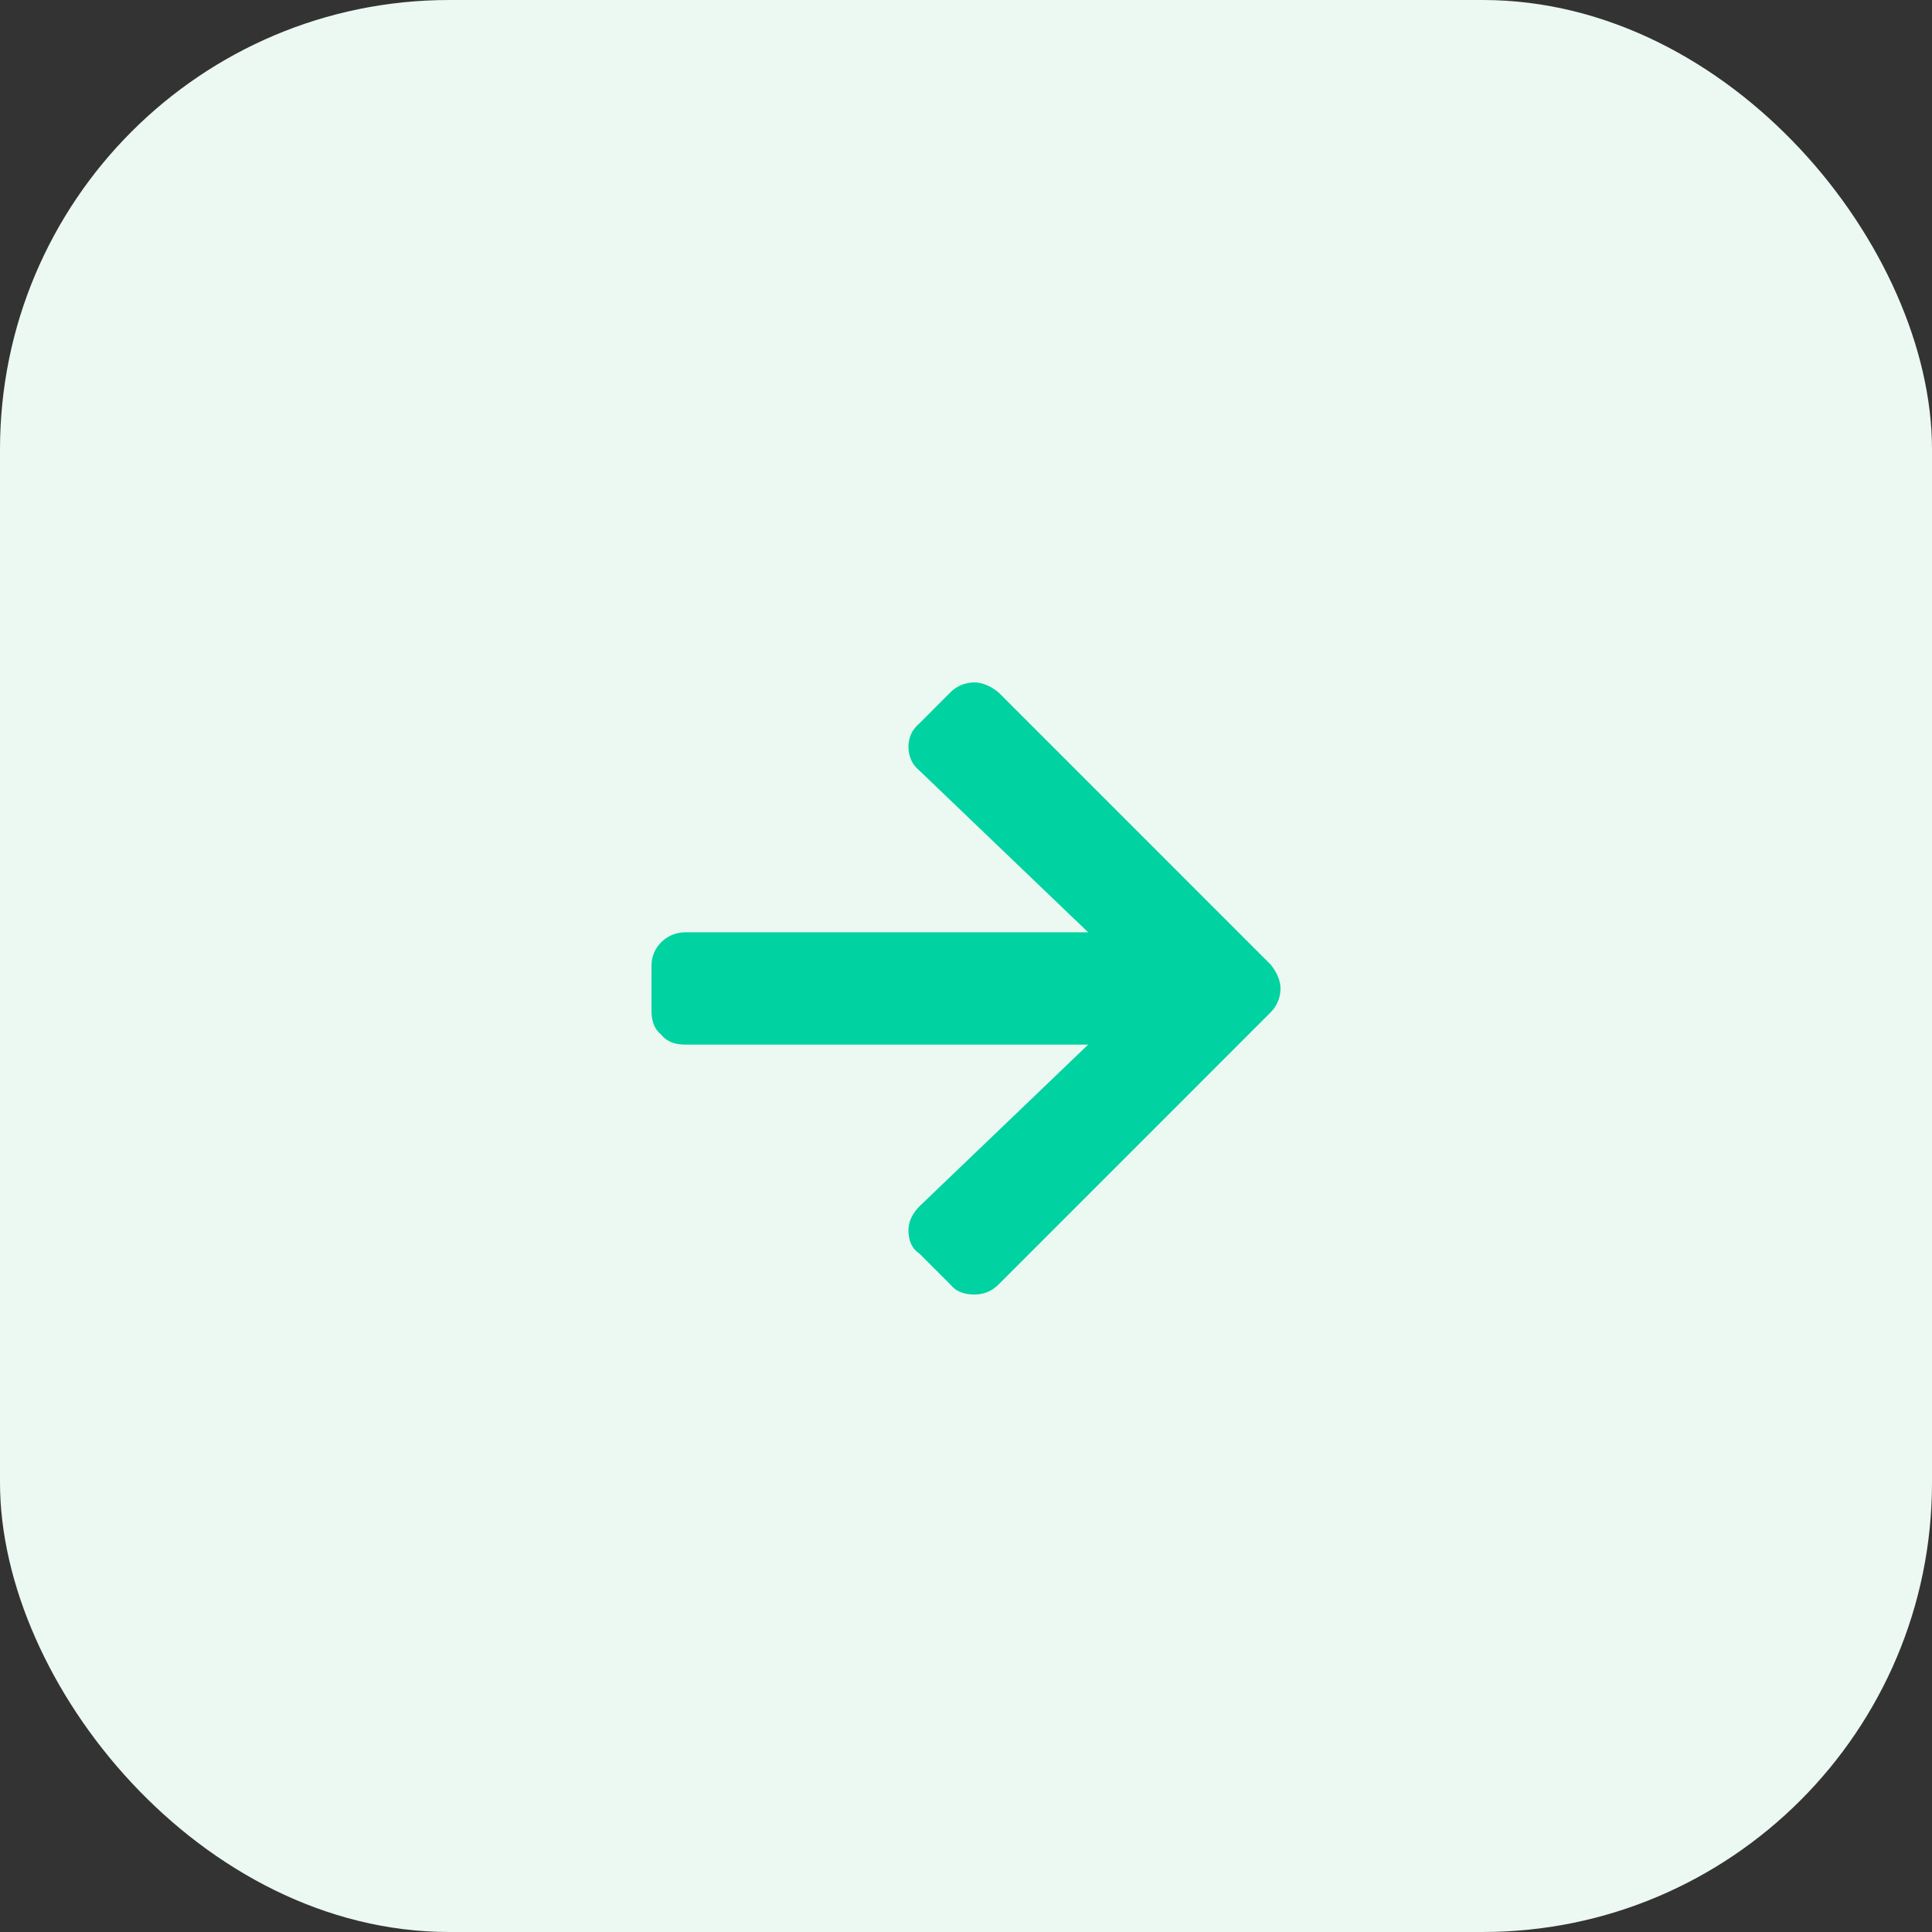
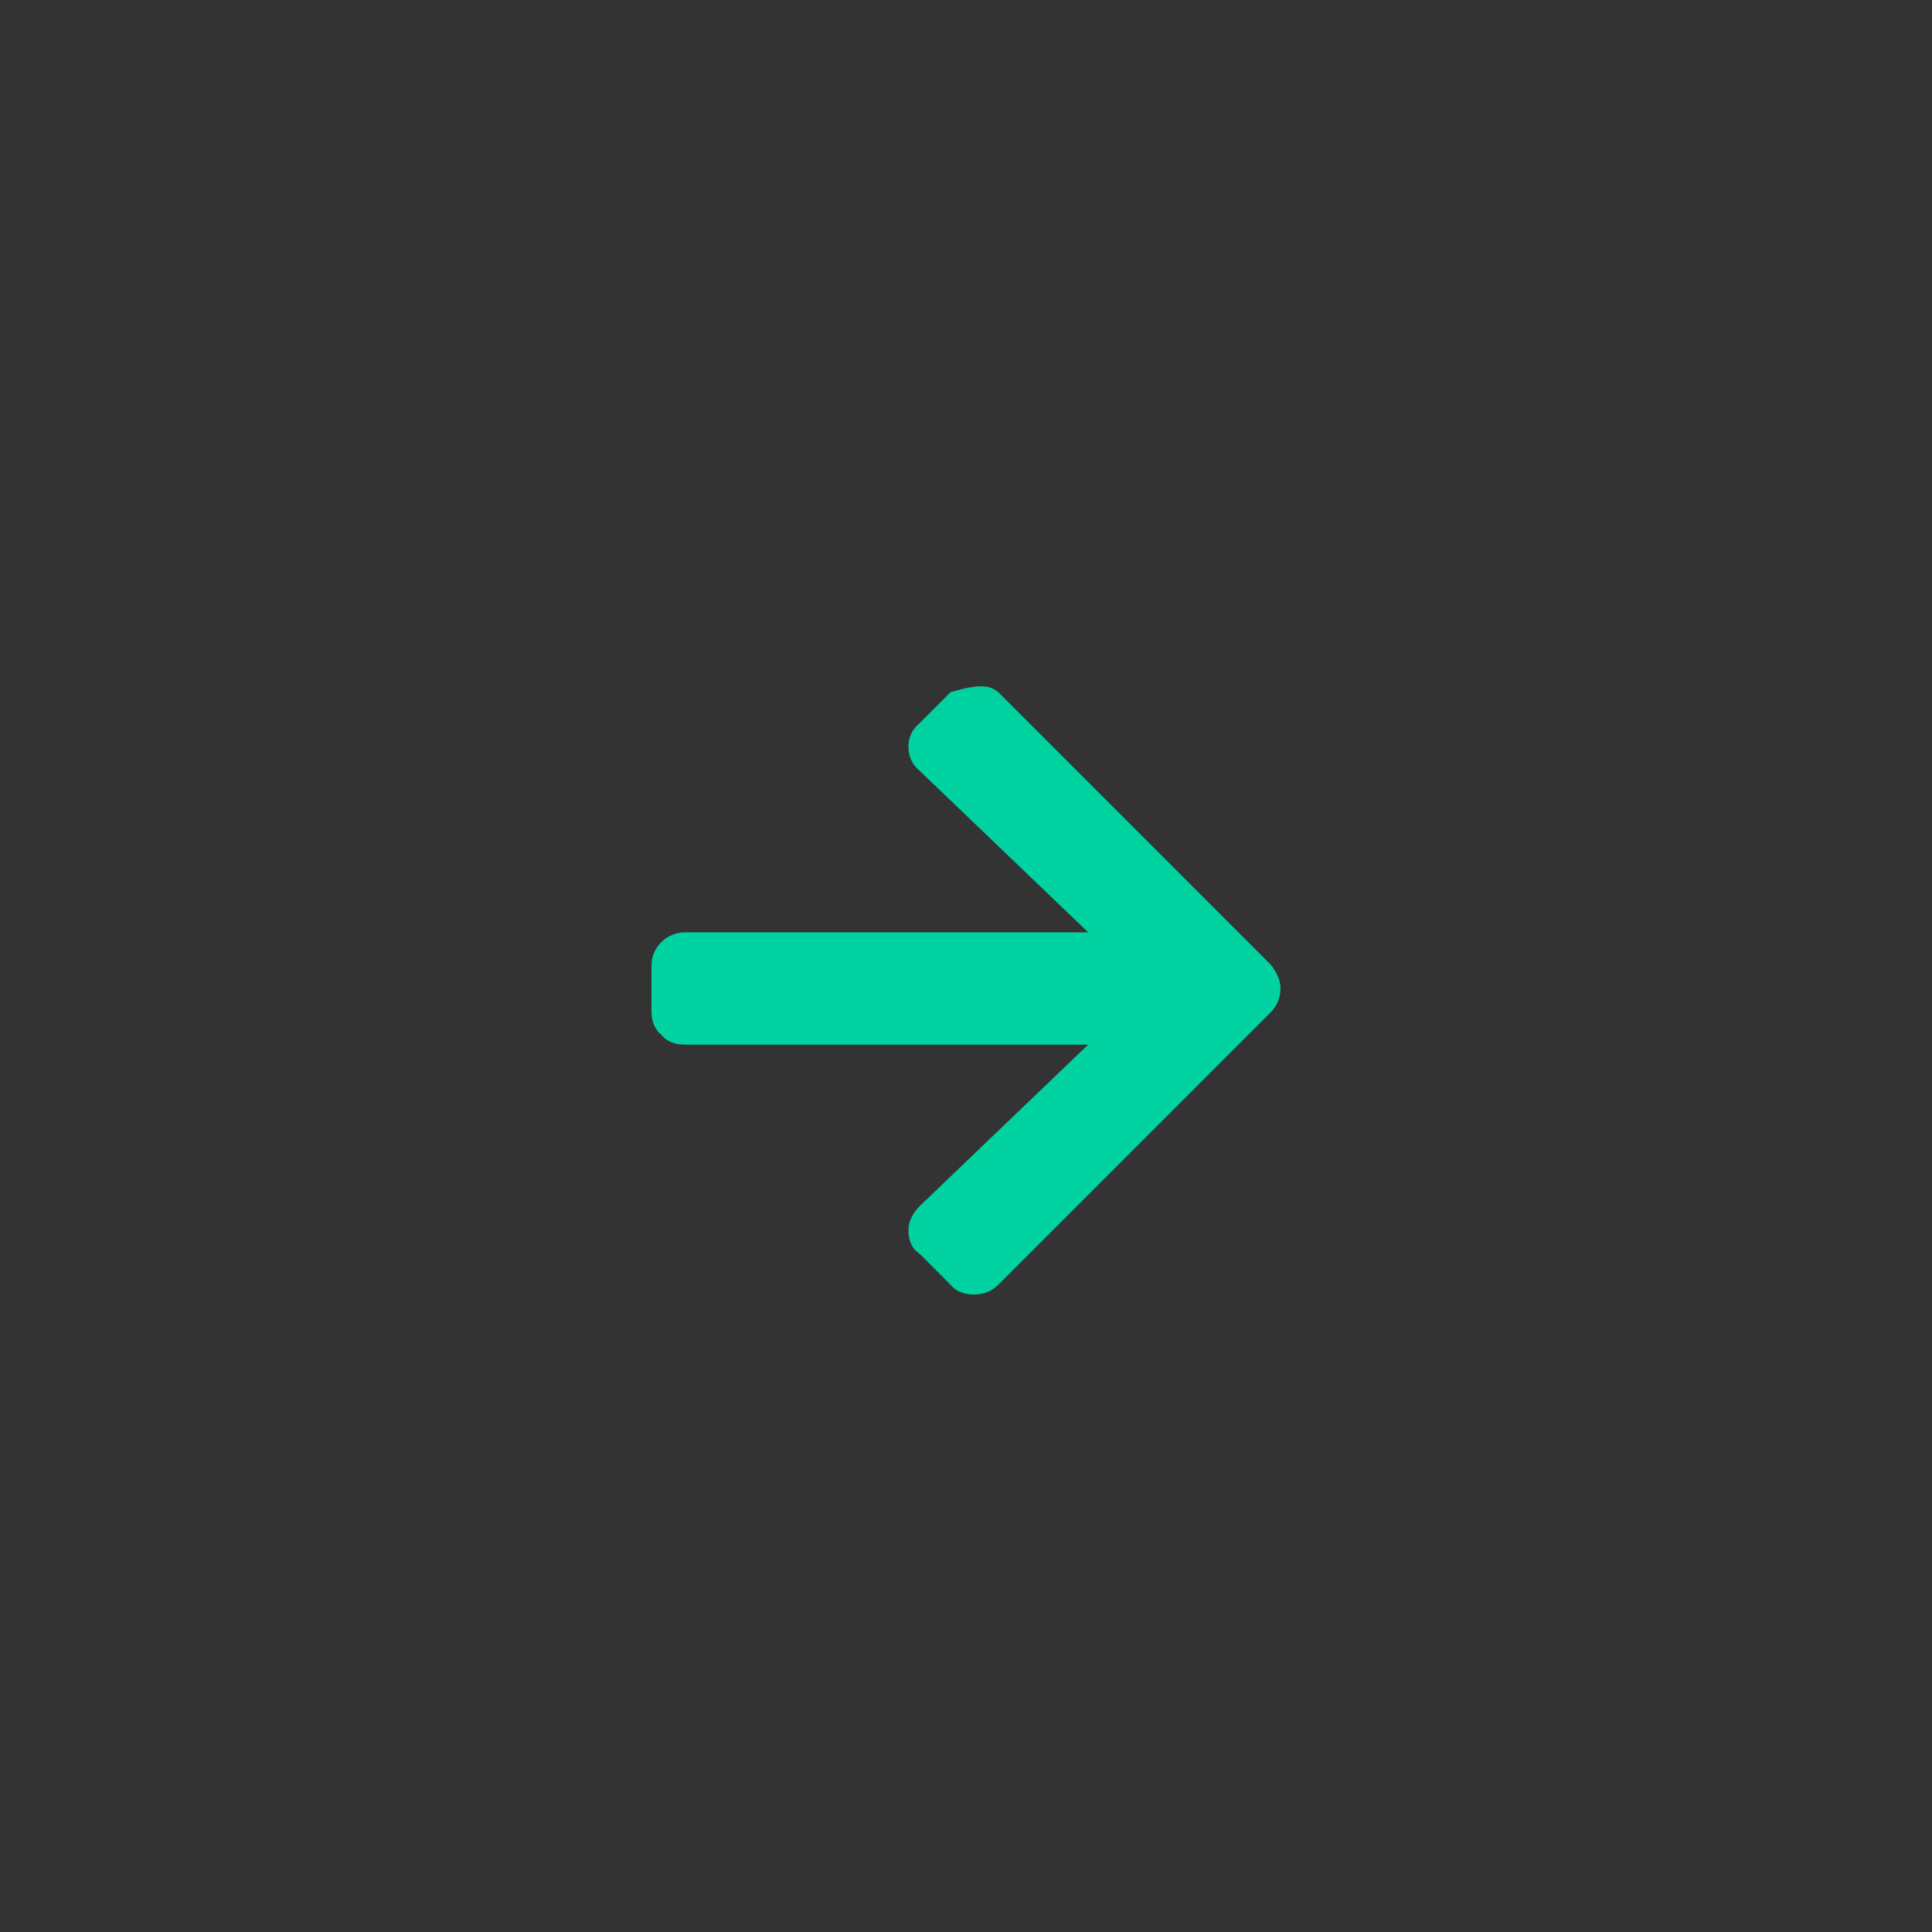
<svg xmlns="http://www.w3.org/2000/svg" width="43" height="43" viewBox="0 0 43 43" fill="none">
  <rect x="0" y="0" width="43" height="43" fill="#333333" stroke="none" />
-   <rect width="43" height="43" rx="10" fill="#ECF8F2" />
-   <path d="M20.469 16.094L21.156 15.406C21.281 15.281 21.469 15.188 21.688 15.188C21.875 15.188 22.062 15.281 22.219 15.406L28.281 21.469C28.406 21.625 28.5 21.812 28.5 22C28.5 22.219 28.406 22.406 28.281 22.531L22.219 28.594C22.062 28.75 21.875 28.812 21.688 28.812C21.469 28.812 21.281 28.75 21.156 28.594L20.469 27.906C20.281 27.781 20.219 27.594 20.219 27.375C20.219 27.188 20.312 27 20.469 26.844L24.219 23.25H15.25C15.031 23.25 14.844 23.188 14.719 23.031C14.562 22.906 14.5 22.719 14.5 22.5V21.5C14.5 21.312 14.562 21.125 14.719 20.969C14.844 20.844 15.031 20.75 15.25 20.75H24.219L20.469 17.156C20.312 17.031 20.219 16.844 20.219 16.625C20.219 16.438 20.281 16.25 20.469 16.094Z" fill="#01D2A1" />
+   <path d="M20.469 16.094L21.156 15.406C21.875 15.188 22.062 15.281 22.219 15.406L28.281 21.469C28.406 21.625 28.5 21.812 28.5 22C28.5 22.219 28.406 22.406 28.281 22.531L22.219 28.594C22.062 28.75 21.875 28.812 21.688 28.812C21.469 28.812 21.281 28.75 21.156 28.594L20.469 27.906C20.281 27.781 20.219 27.594 20.219 27.375C20.219 27.188 20.312 27 20.469 26.844L24.219 23.25H15.25C15.031 23.25 14.844 23.188 14.719 23.031C14.562 22.906 14.5 22.719 14.5 22.5V21.5C14.5 21.312 14.562 21.125 14.719 20.969C14.844 20.844 15.031 20.75 15.25 20.75H24.219L20.469 17.156C20.312 17.031 20.219 16.844 20.219 16.625C20.219 16.438 20.281 16.25 20.469 16.094Z" fill="#01D2A1" />
</svg>